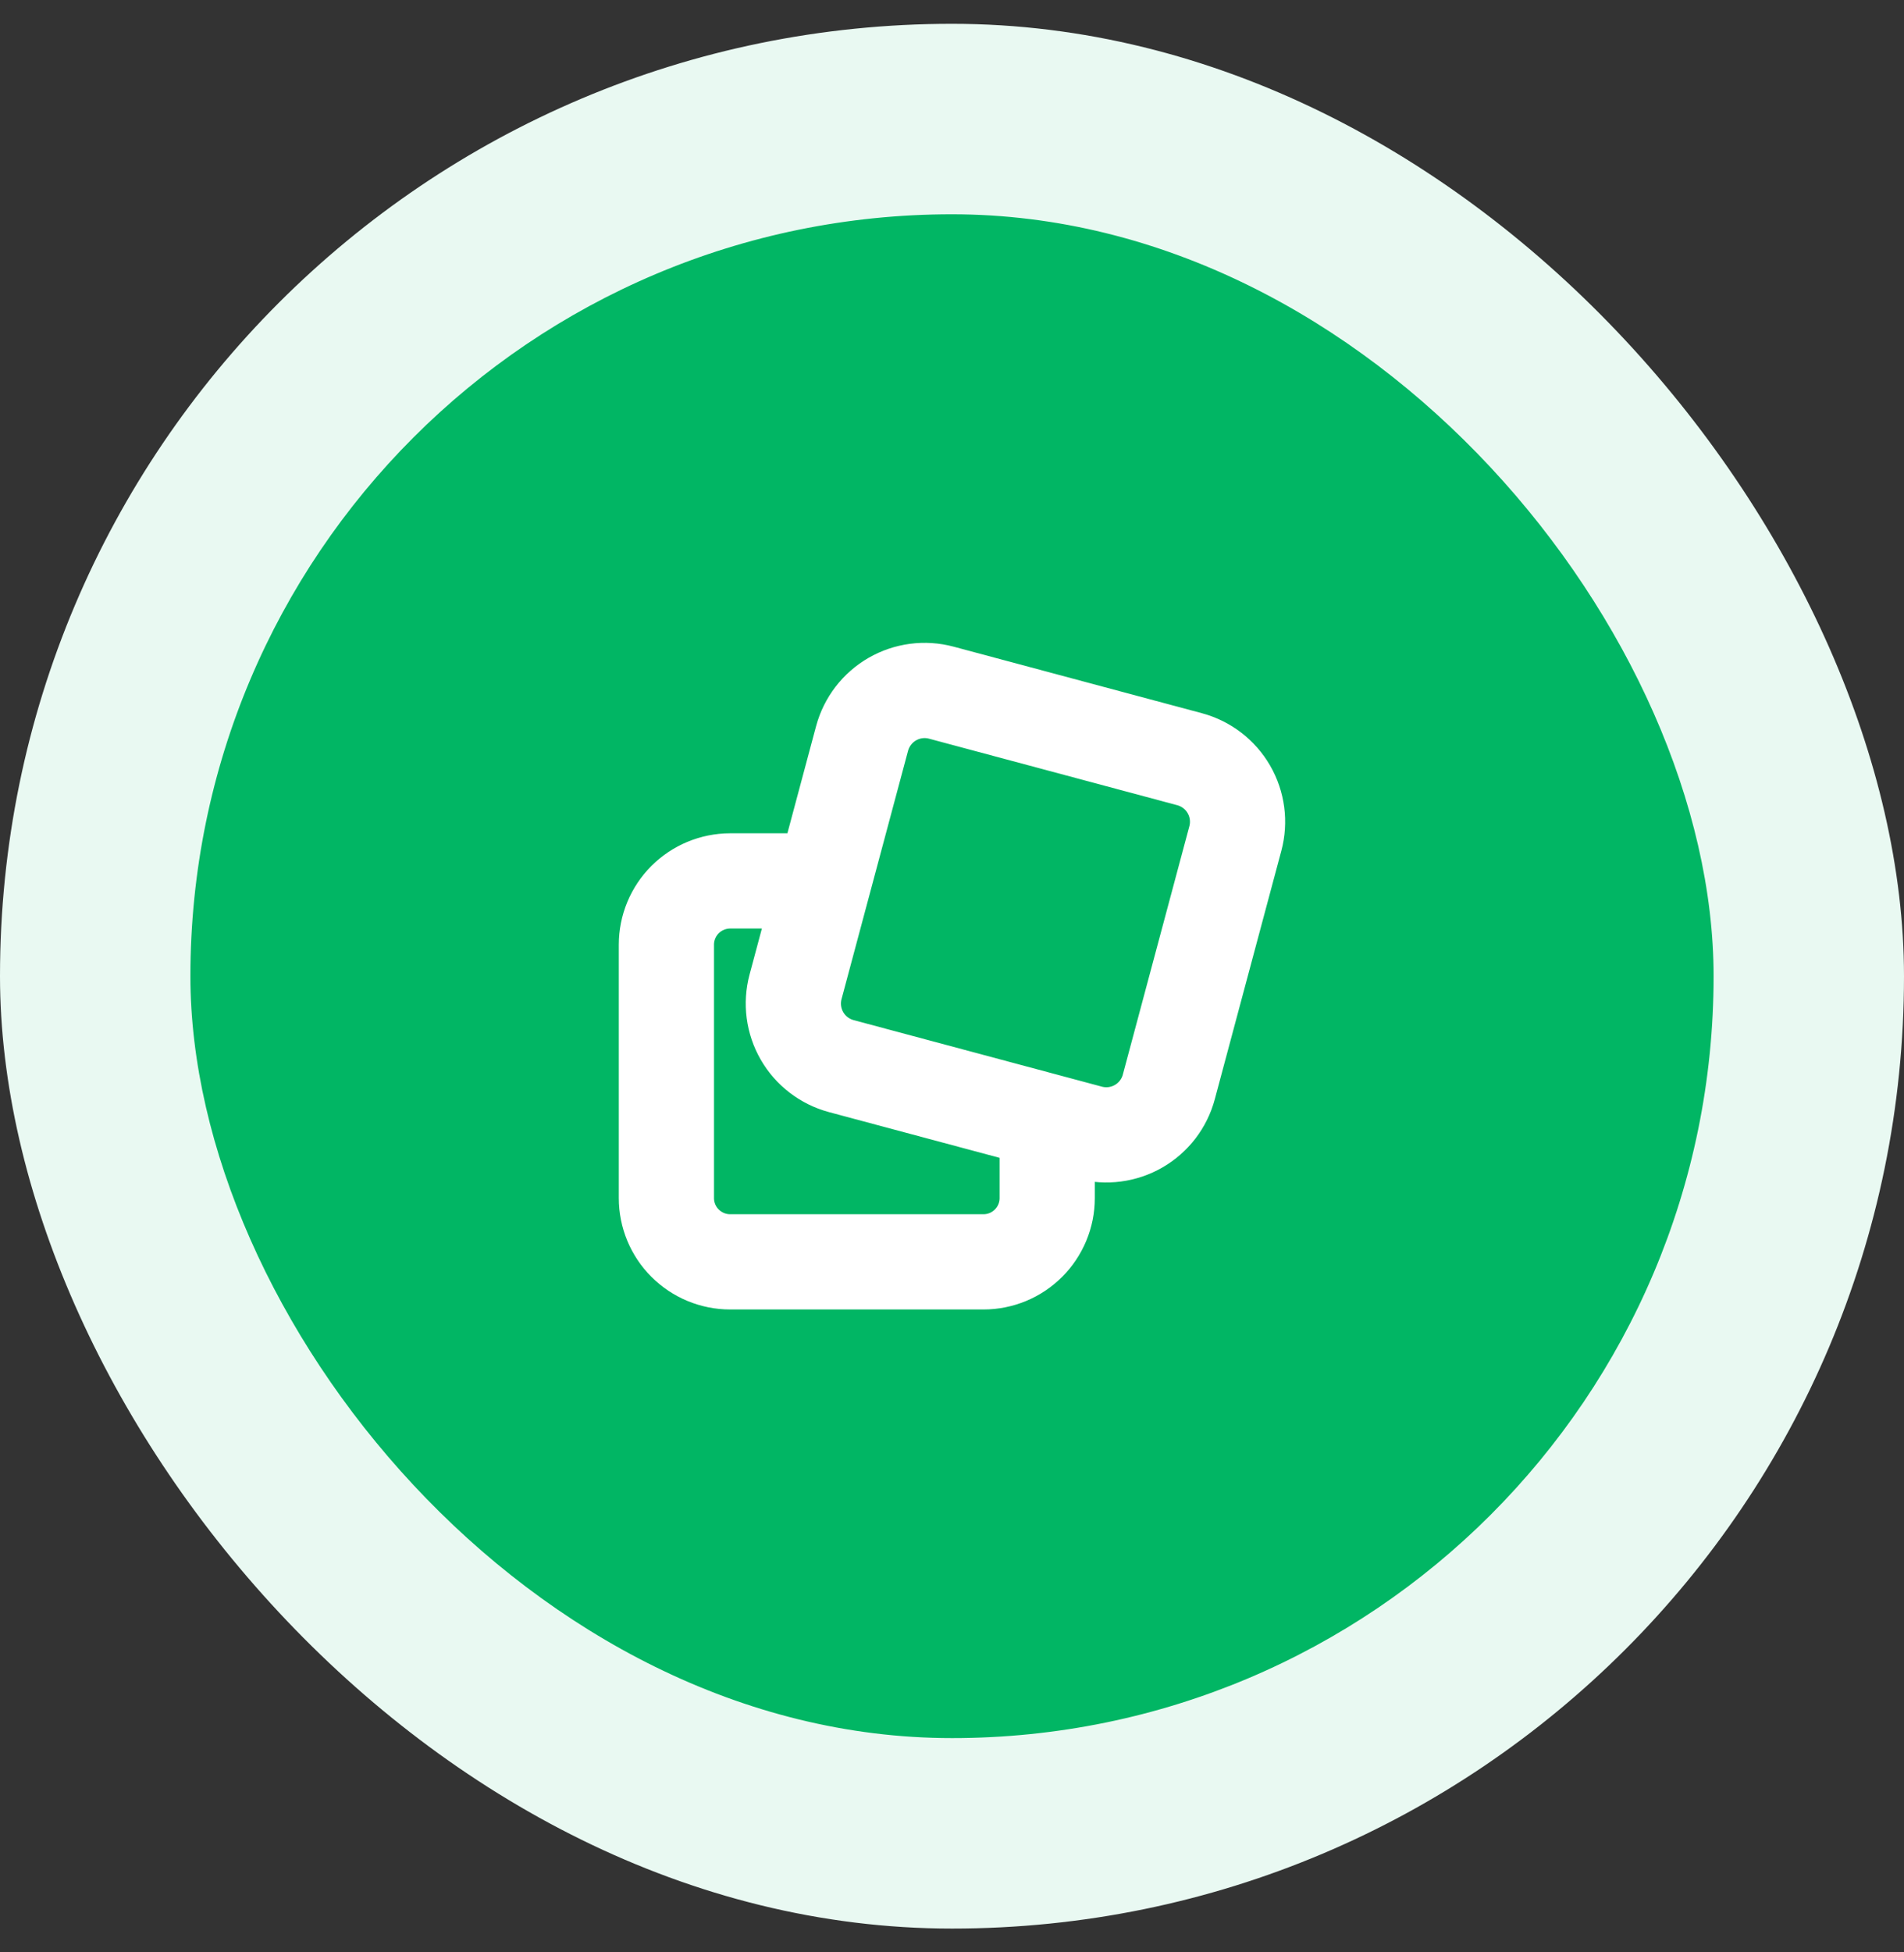
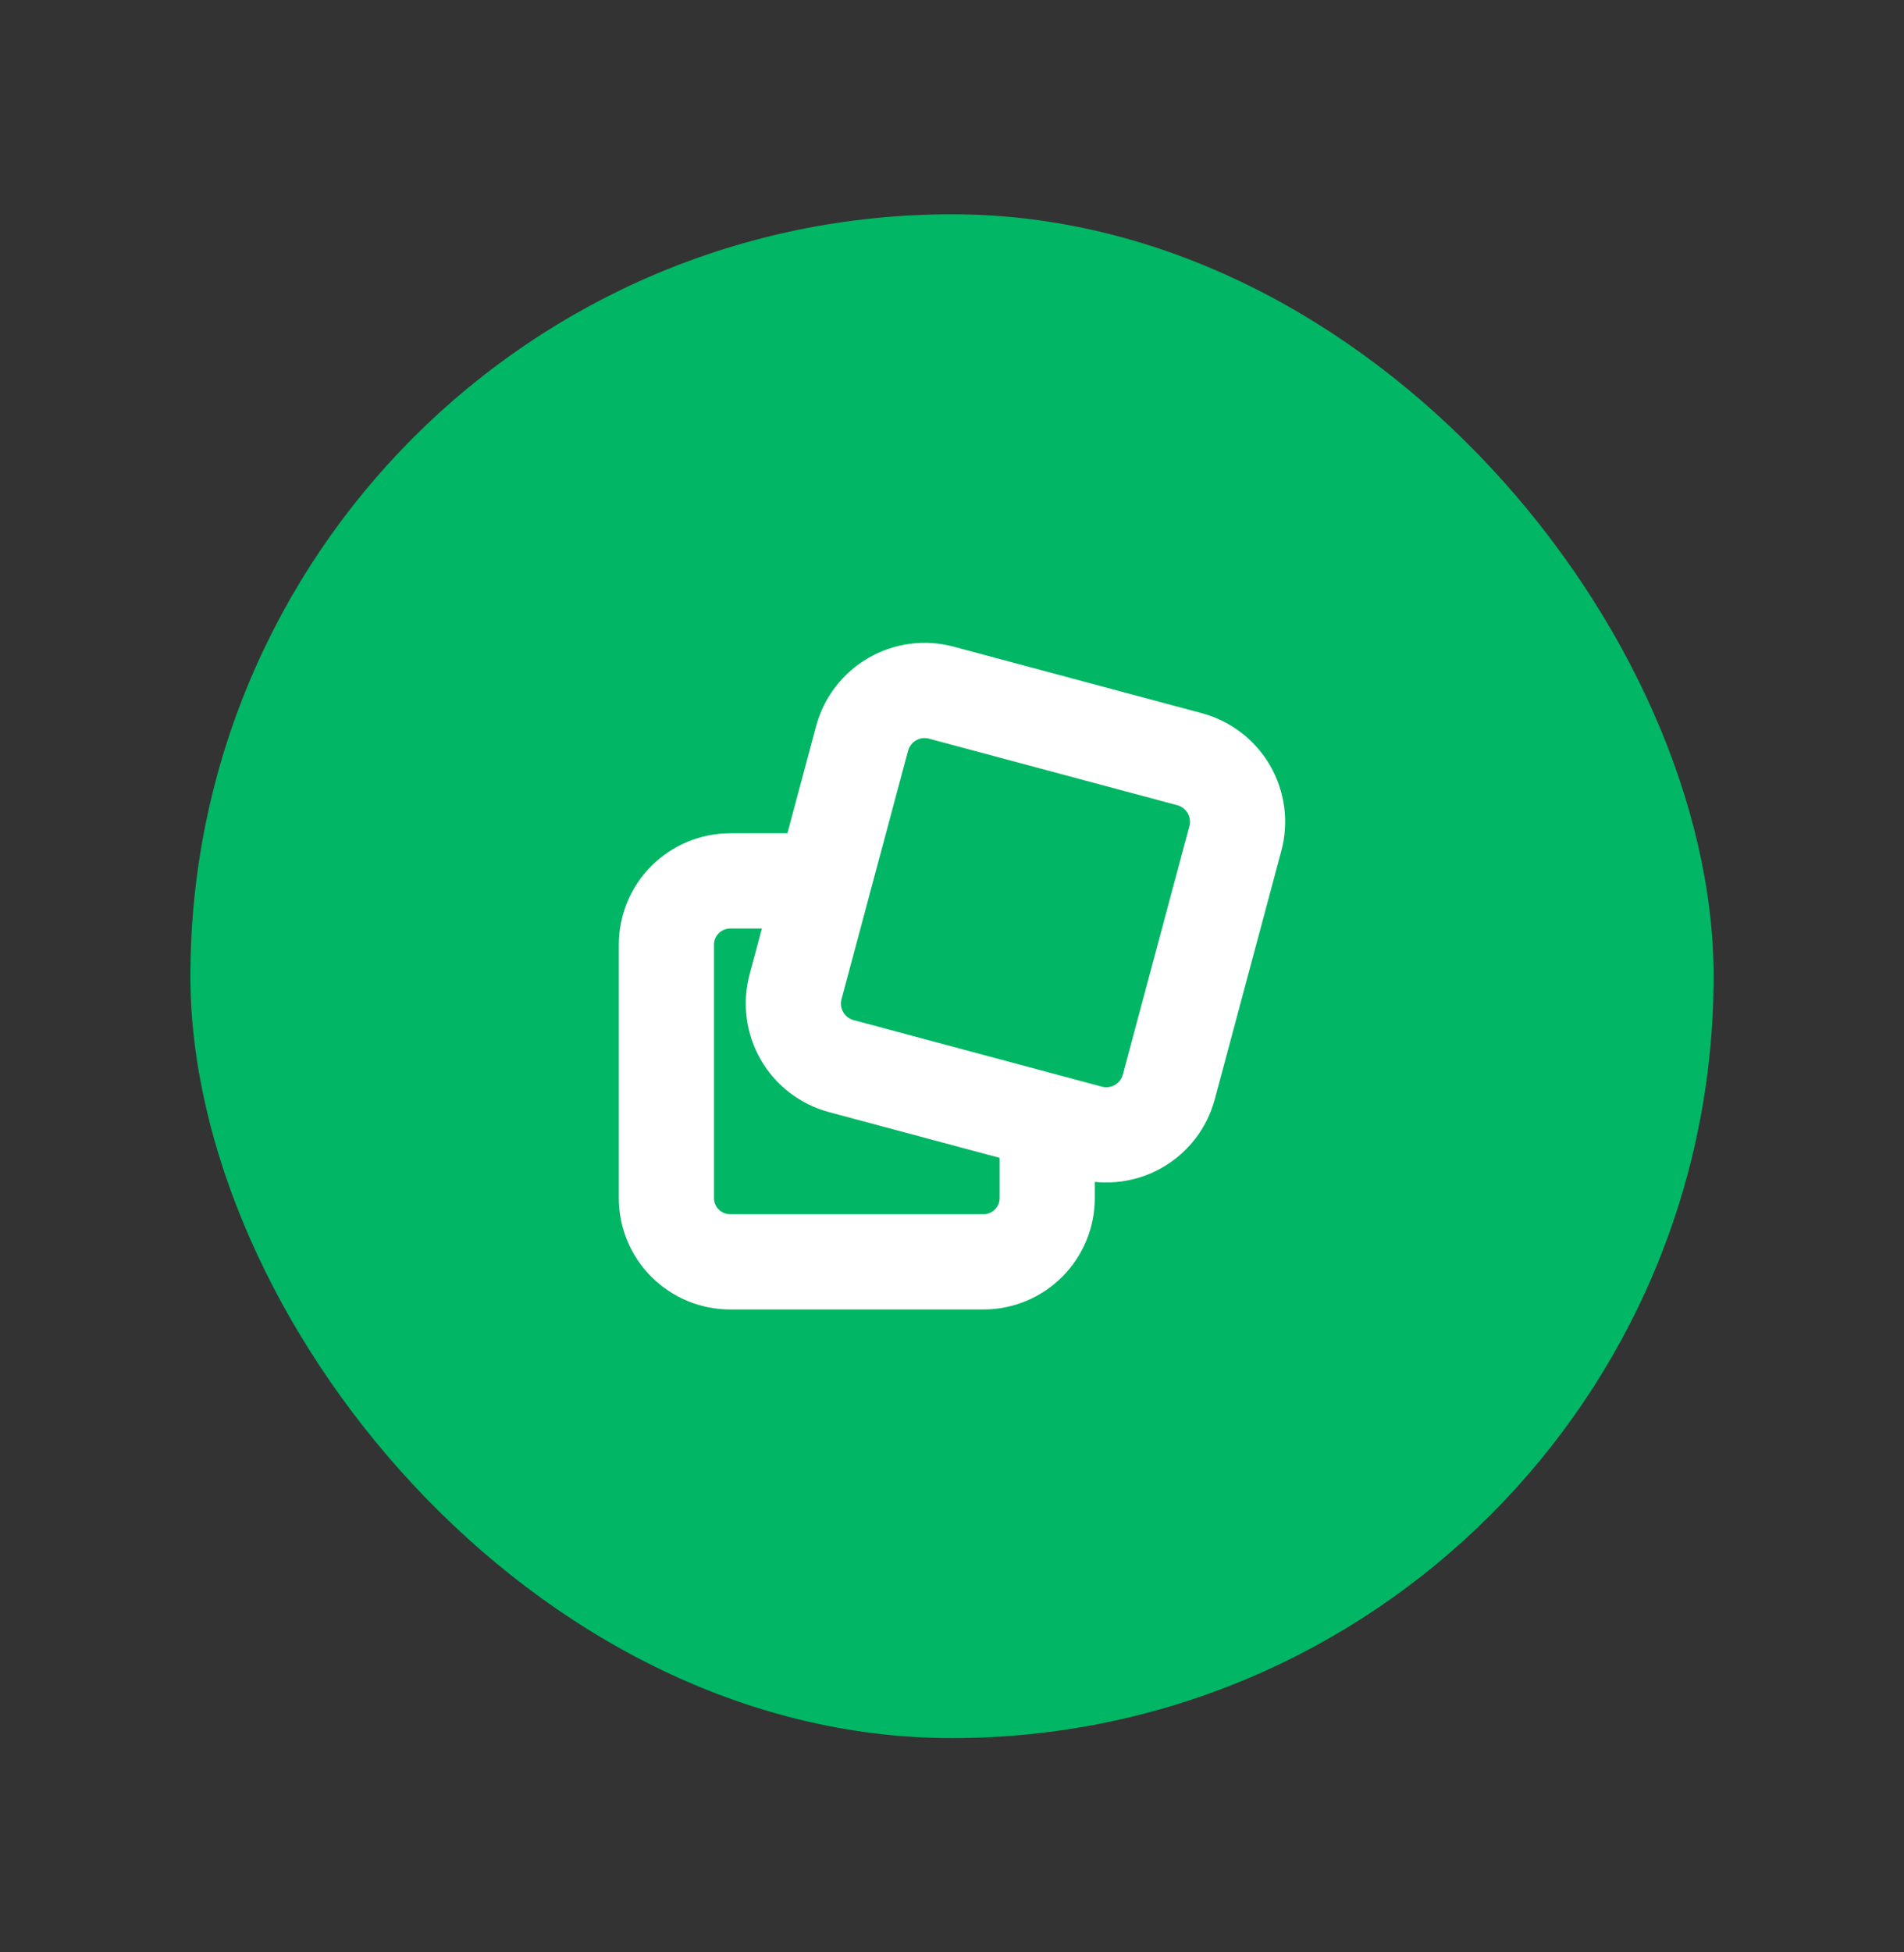
<svg xmlns="http://www.w3.org/2000/svg" width="40" height="41" viewBox="0 0 40 41" fill="none">
  <rect x="0" y="0" width="40" height="41" fill="#333333" stroke="none" />
-   <rect y="0.5" width="40" height="40" rx="20" fill="#E9F9F2" />
  <rect x="4" y="4.5" width="32" height="32" rx="16" fill="#01B664" />
  <path d="M22 23.547V25.161C22 25.516 21.858 25.856 21.607 26.107C21.356 26.358 21.016 26.499 20.661 26.499H15.34C14.985 26.499 14.644 26.358 14.393 26.107C14.141 25.856 14 25.515 14 25.16V19.839C14 19.484 14.141 19.143 14.392 18.892C14.643 18.641 14.984 18.5 15.339 18.499H17.309M18.111 15.507C18.205 15.159 18.433 14.862 18.745 14.682C19.057 14.502 19.427 14.453 19.775 14.546L24.993 15.944C25.34 16.038 25.637 16.265 25.817 16.577C25.997 16.889 26.046 17.26 25.953 17.608L24.555 22.825C24.462 23.173 24.234 23.47 23.922 23.65C23.61 23.83 23.239 23.879 22.891 23.786L17.673 22.388C17.326 22.294 17.029 22.067 16.849 21.755C16.669 21.443 16.62 21.072 16.713 20.724L18.111 15.507Z" stroke="white" stroke-width="2" stroke-linecap="round" stroke-linejoin="round" />
</svg>